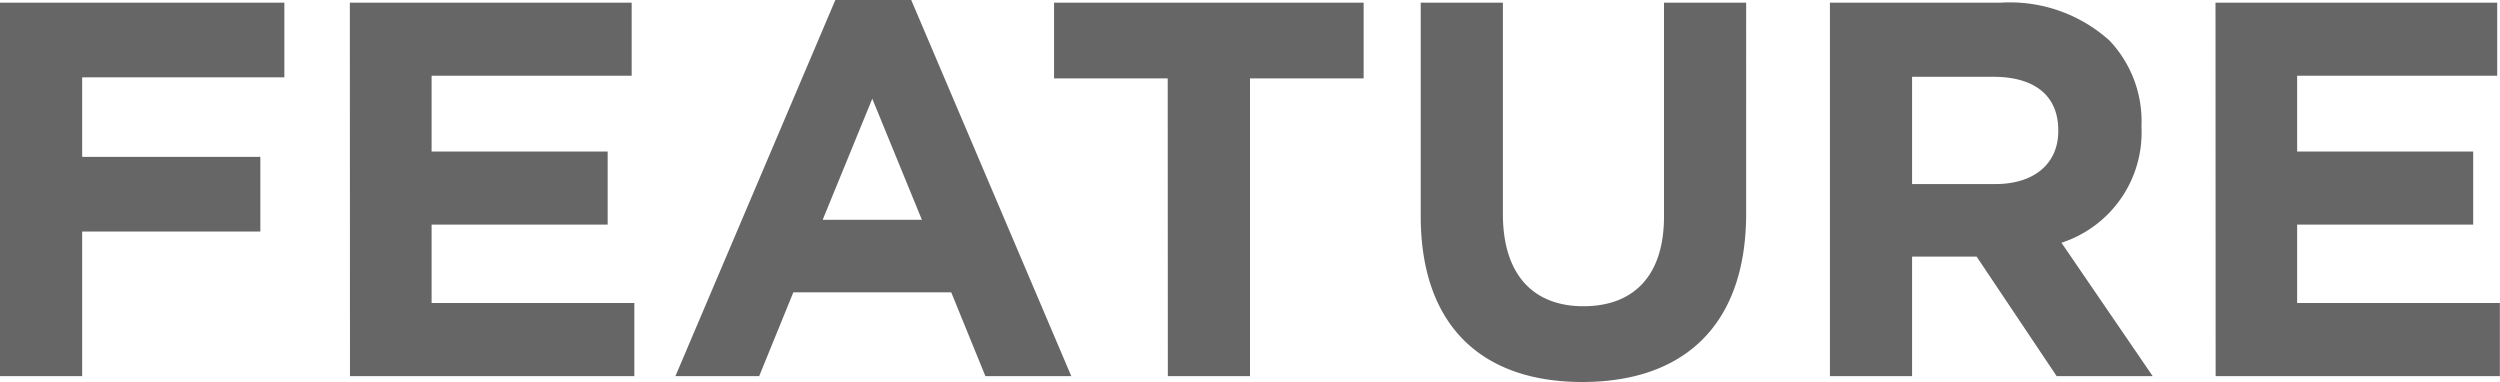
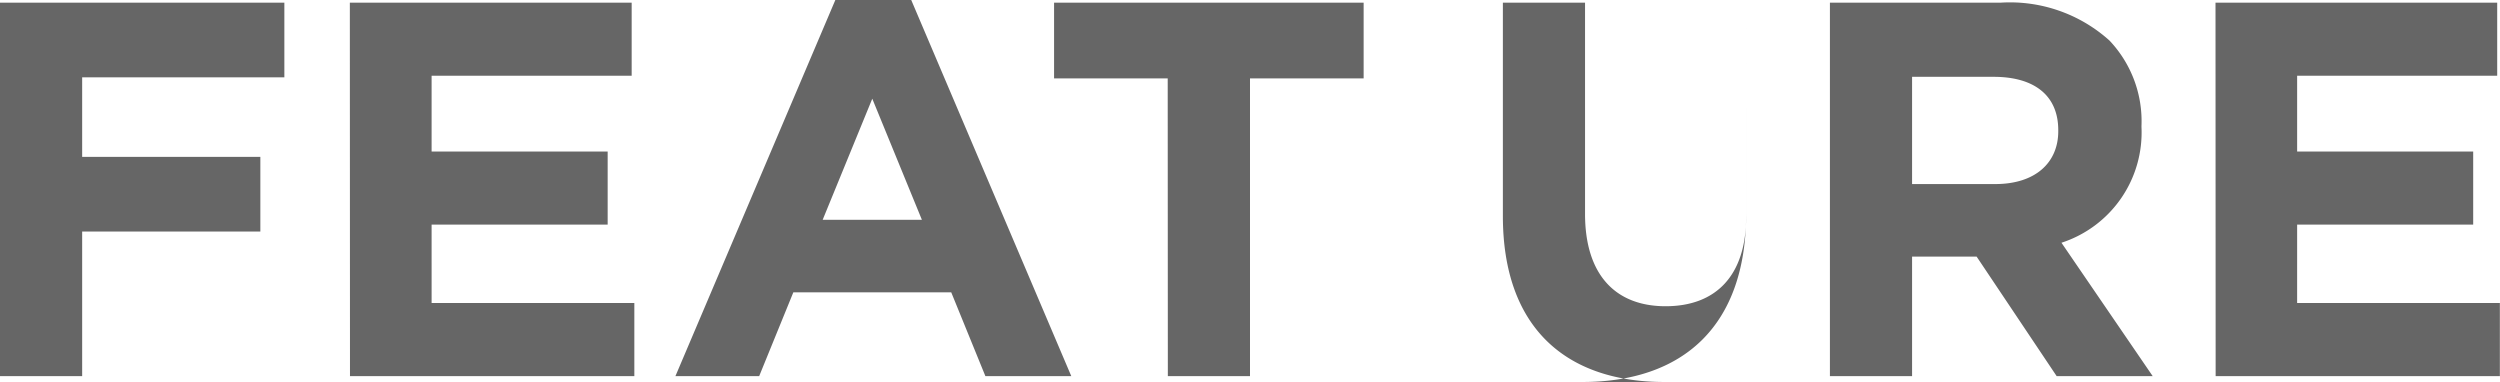
<svg xmlns="http://www.w3.org/2000/svg" width="93.72" height="14.32" viewBox="0 0 93.72 14.32">
-   <path d="M0 14.1h3.08V8.68h6.68v-2.8H3.08V2.9h7.58V.1H0zm13.12 0h10.66v-2.74h-7.6V8.42h6.6V5.68h-6.6V2.84h7.5V.1H13.115zm12.2 0h3.14l1.28-3.14h5.92l1.28 3.14h3.22l-6-14.1h-2.845zm5.52-5.86L32.7 3.7l1.86 4.54zm12.94 5.86h3.08V2.94h4.26V.1H39.515v2.84h4.26zm15.54.22c3.76 0 6.14-2.08 6.14-6.32V.1h-3.08v8.02c0 2.22-1.14 3.36-3.02 3.36s-3.02-1.18-3.02-3.46V.1h-3.08v8c0 4.12 2.3 6.22 6.055 6.22zm9.28-.22h3.08V9.62h2.42l3 4.48h3.6l-3.42-5a4.348 4.348 0 003-4.34v-.04a4.395 4.395 0 00-1.2-3.2A5.579 5.579 0 0075 .1h-6.4zm3.08-7.2V2.88h3.06c1.5 0 2.42.68 2.42 2v.04c0 1.18-.86 1.98-2.36 1.98zm11.38 7.2h10.655v-2.74h-7.6V8.42h6.6V5.68h-6.6V2.84h7.5V.1h-10.56z" fill="#666" />
+   <path d="M0 14.1h3.08V8.68h6.68v-2.8H3.08V2.9h7.58V.1H0zm13.12 0h10.66v-2.74h-7.6V8.42h6.6V5.68h-6.6V2.84h7.5V.1H13.115zm12.2 0h3.14l1.28-3.14h5.92l1.28 3.14h3.22l-6-14.1h-2.845zm5.52-5.86L32.7 3.7l1.86 4.54zm12.94 5.86h3.08V2.94h4.26V.1H39.515v2.84h4.26zm15.54.22c3.76 0 6.14-2.08 6.14-6.32V.1v8.02c0 2.22-1.14 3.36-3.02 3.36s-3.02-1.18-3.02-3.46V.1h-3.08v8c0 4.12 2.3 6.22 6.055 6.22zm9.28-.22h3.08V9.62h2.42l3 4.48h3.6l-3.42-5a4.348 4.348 0 003-4.34v-.04a4.395 4.395 0 00-1.2-3.2A5.579 5.579 0 0075 .1h-6.4zm3.08-7.2V2.88h3.06c1.5 0 2.42.68 2.42 2v.04c0 1.18-.86 1.98-2.36 1.98zm11.38 7.2h10.655v-2.74h-7.6V8.42h6.6V5.68h-6.6V2.84h7.5V.1h-10.56z" fill="#666" />
</svg>